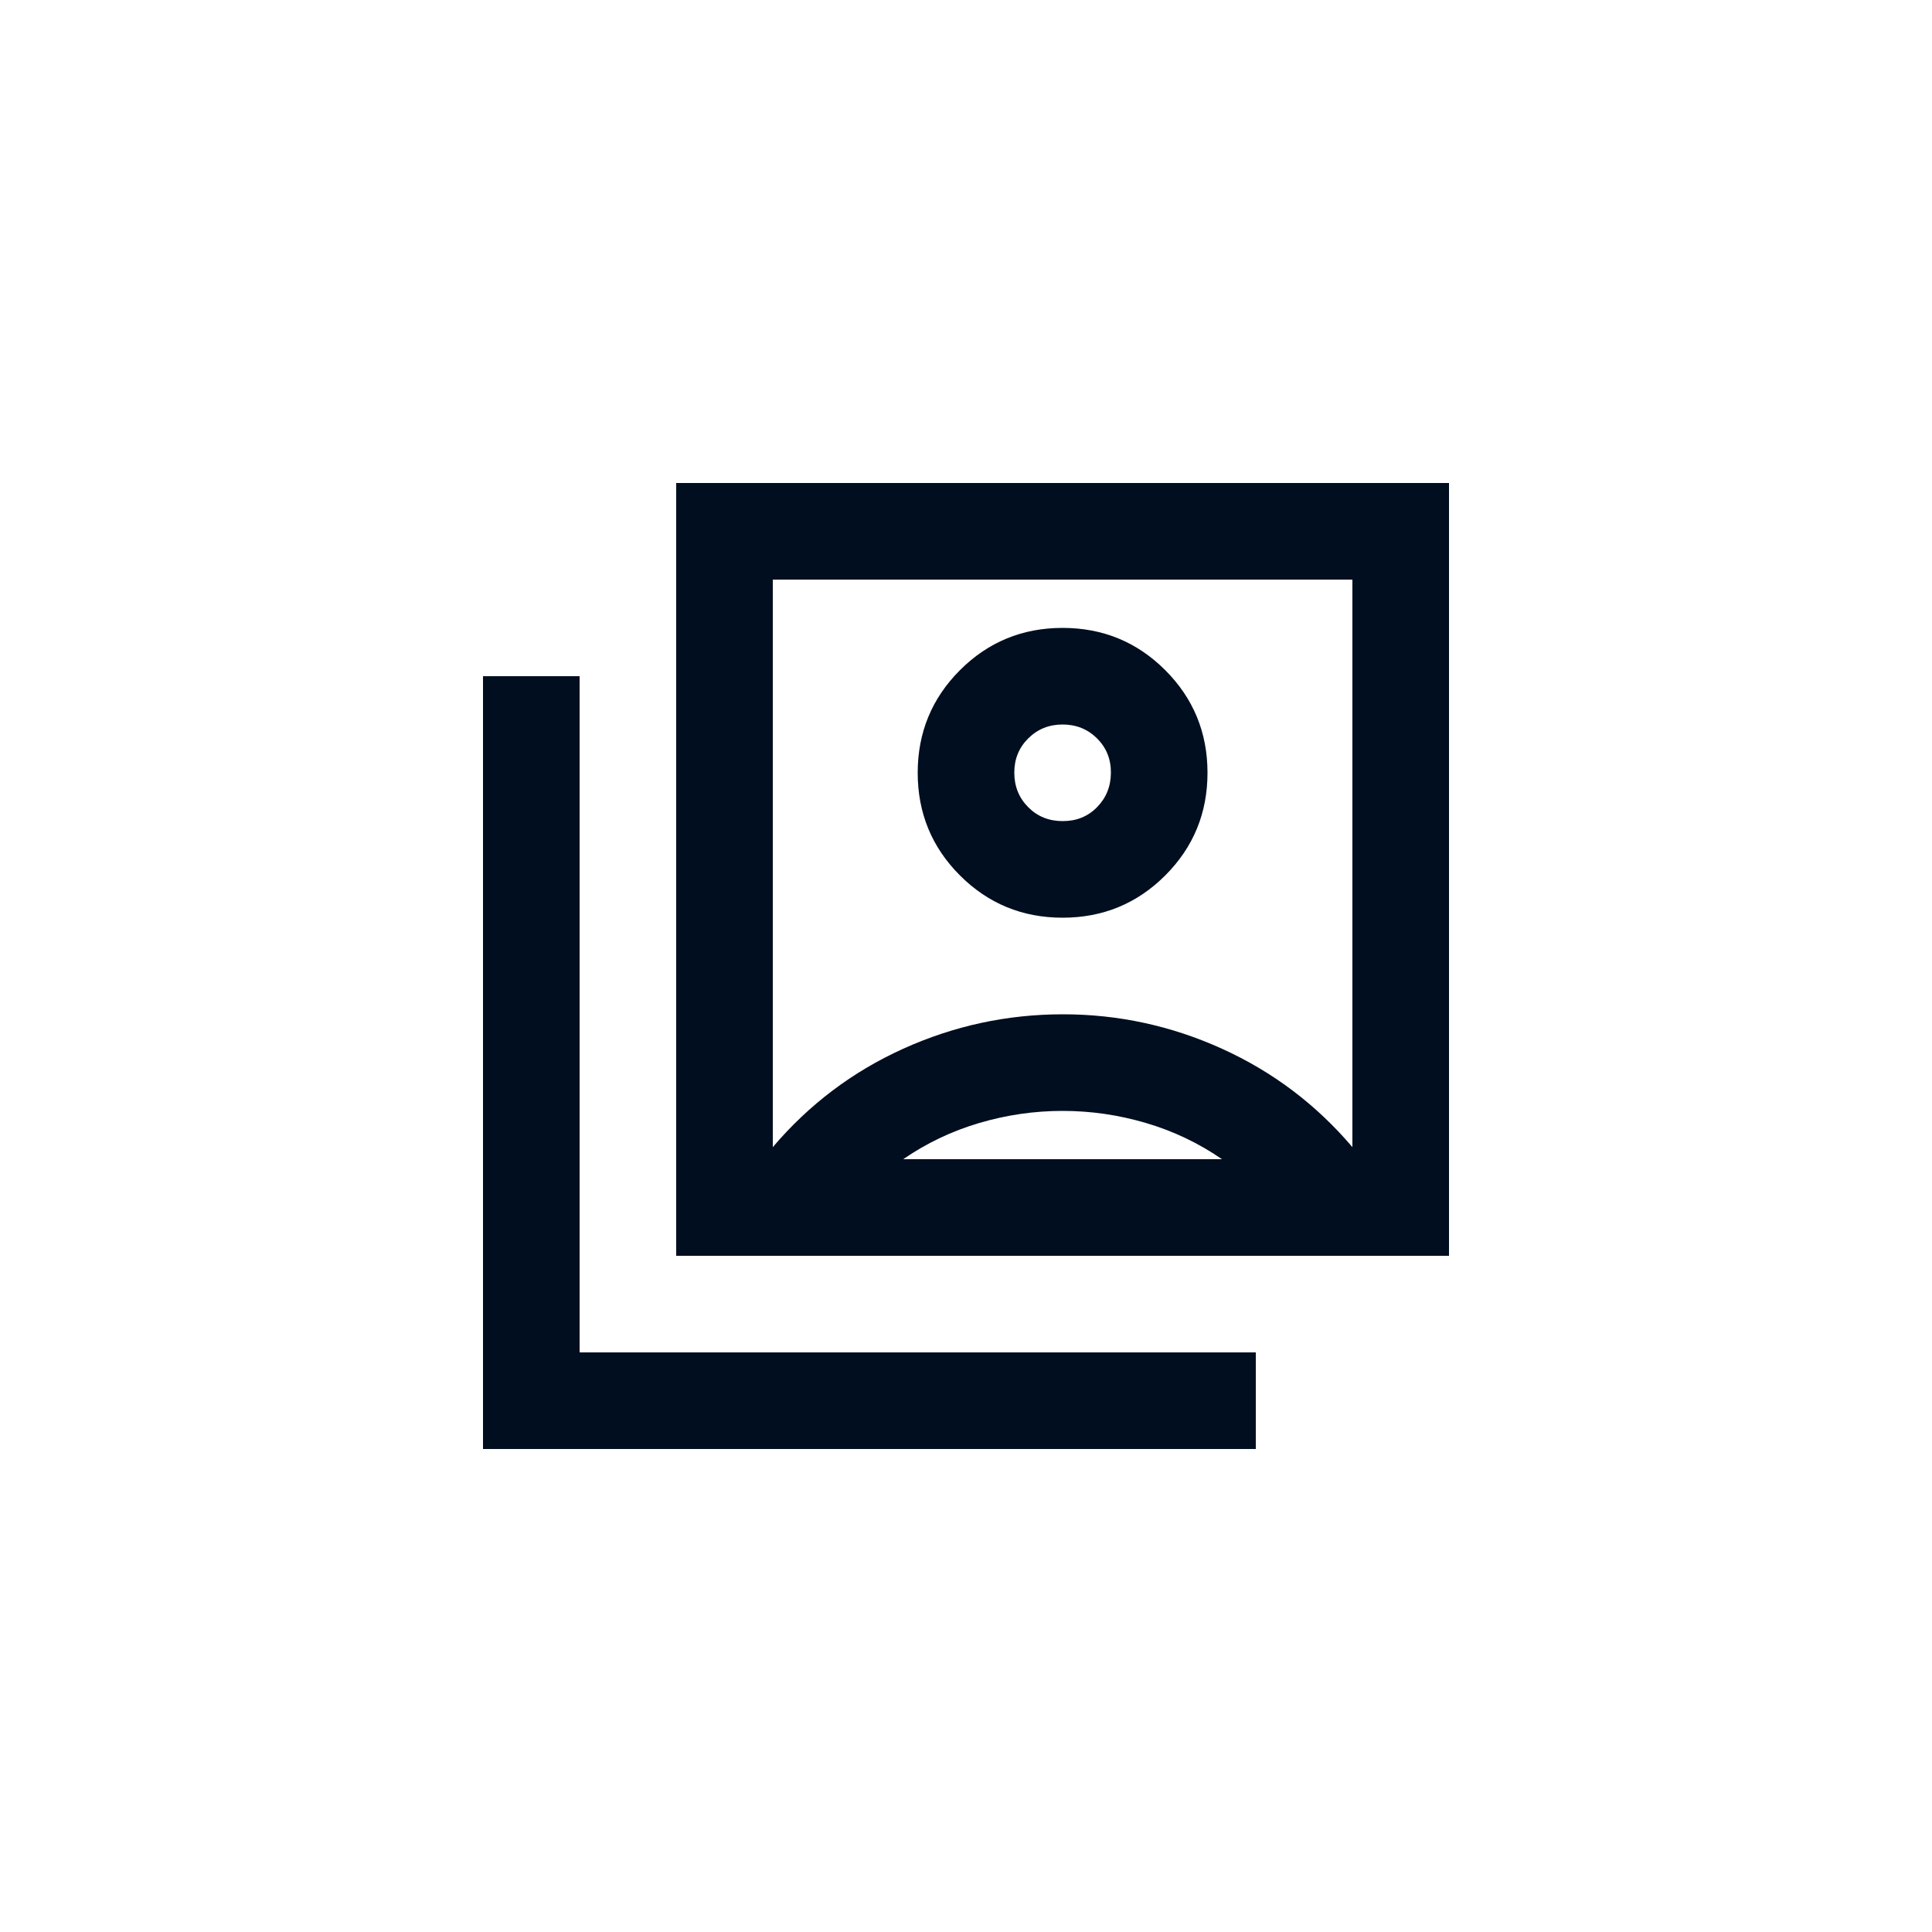
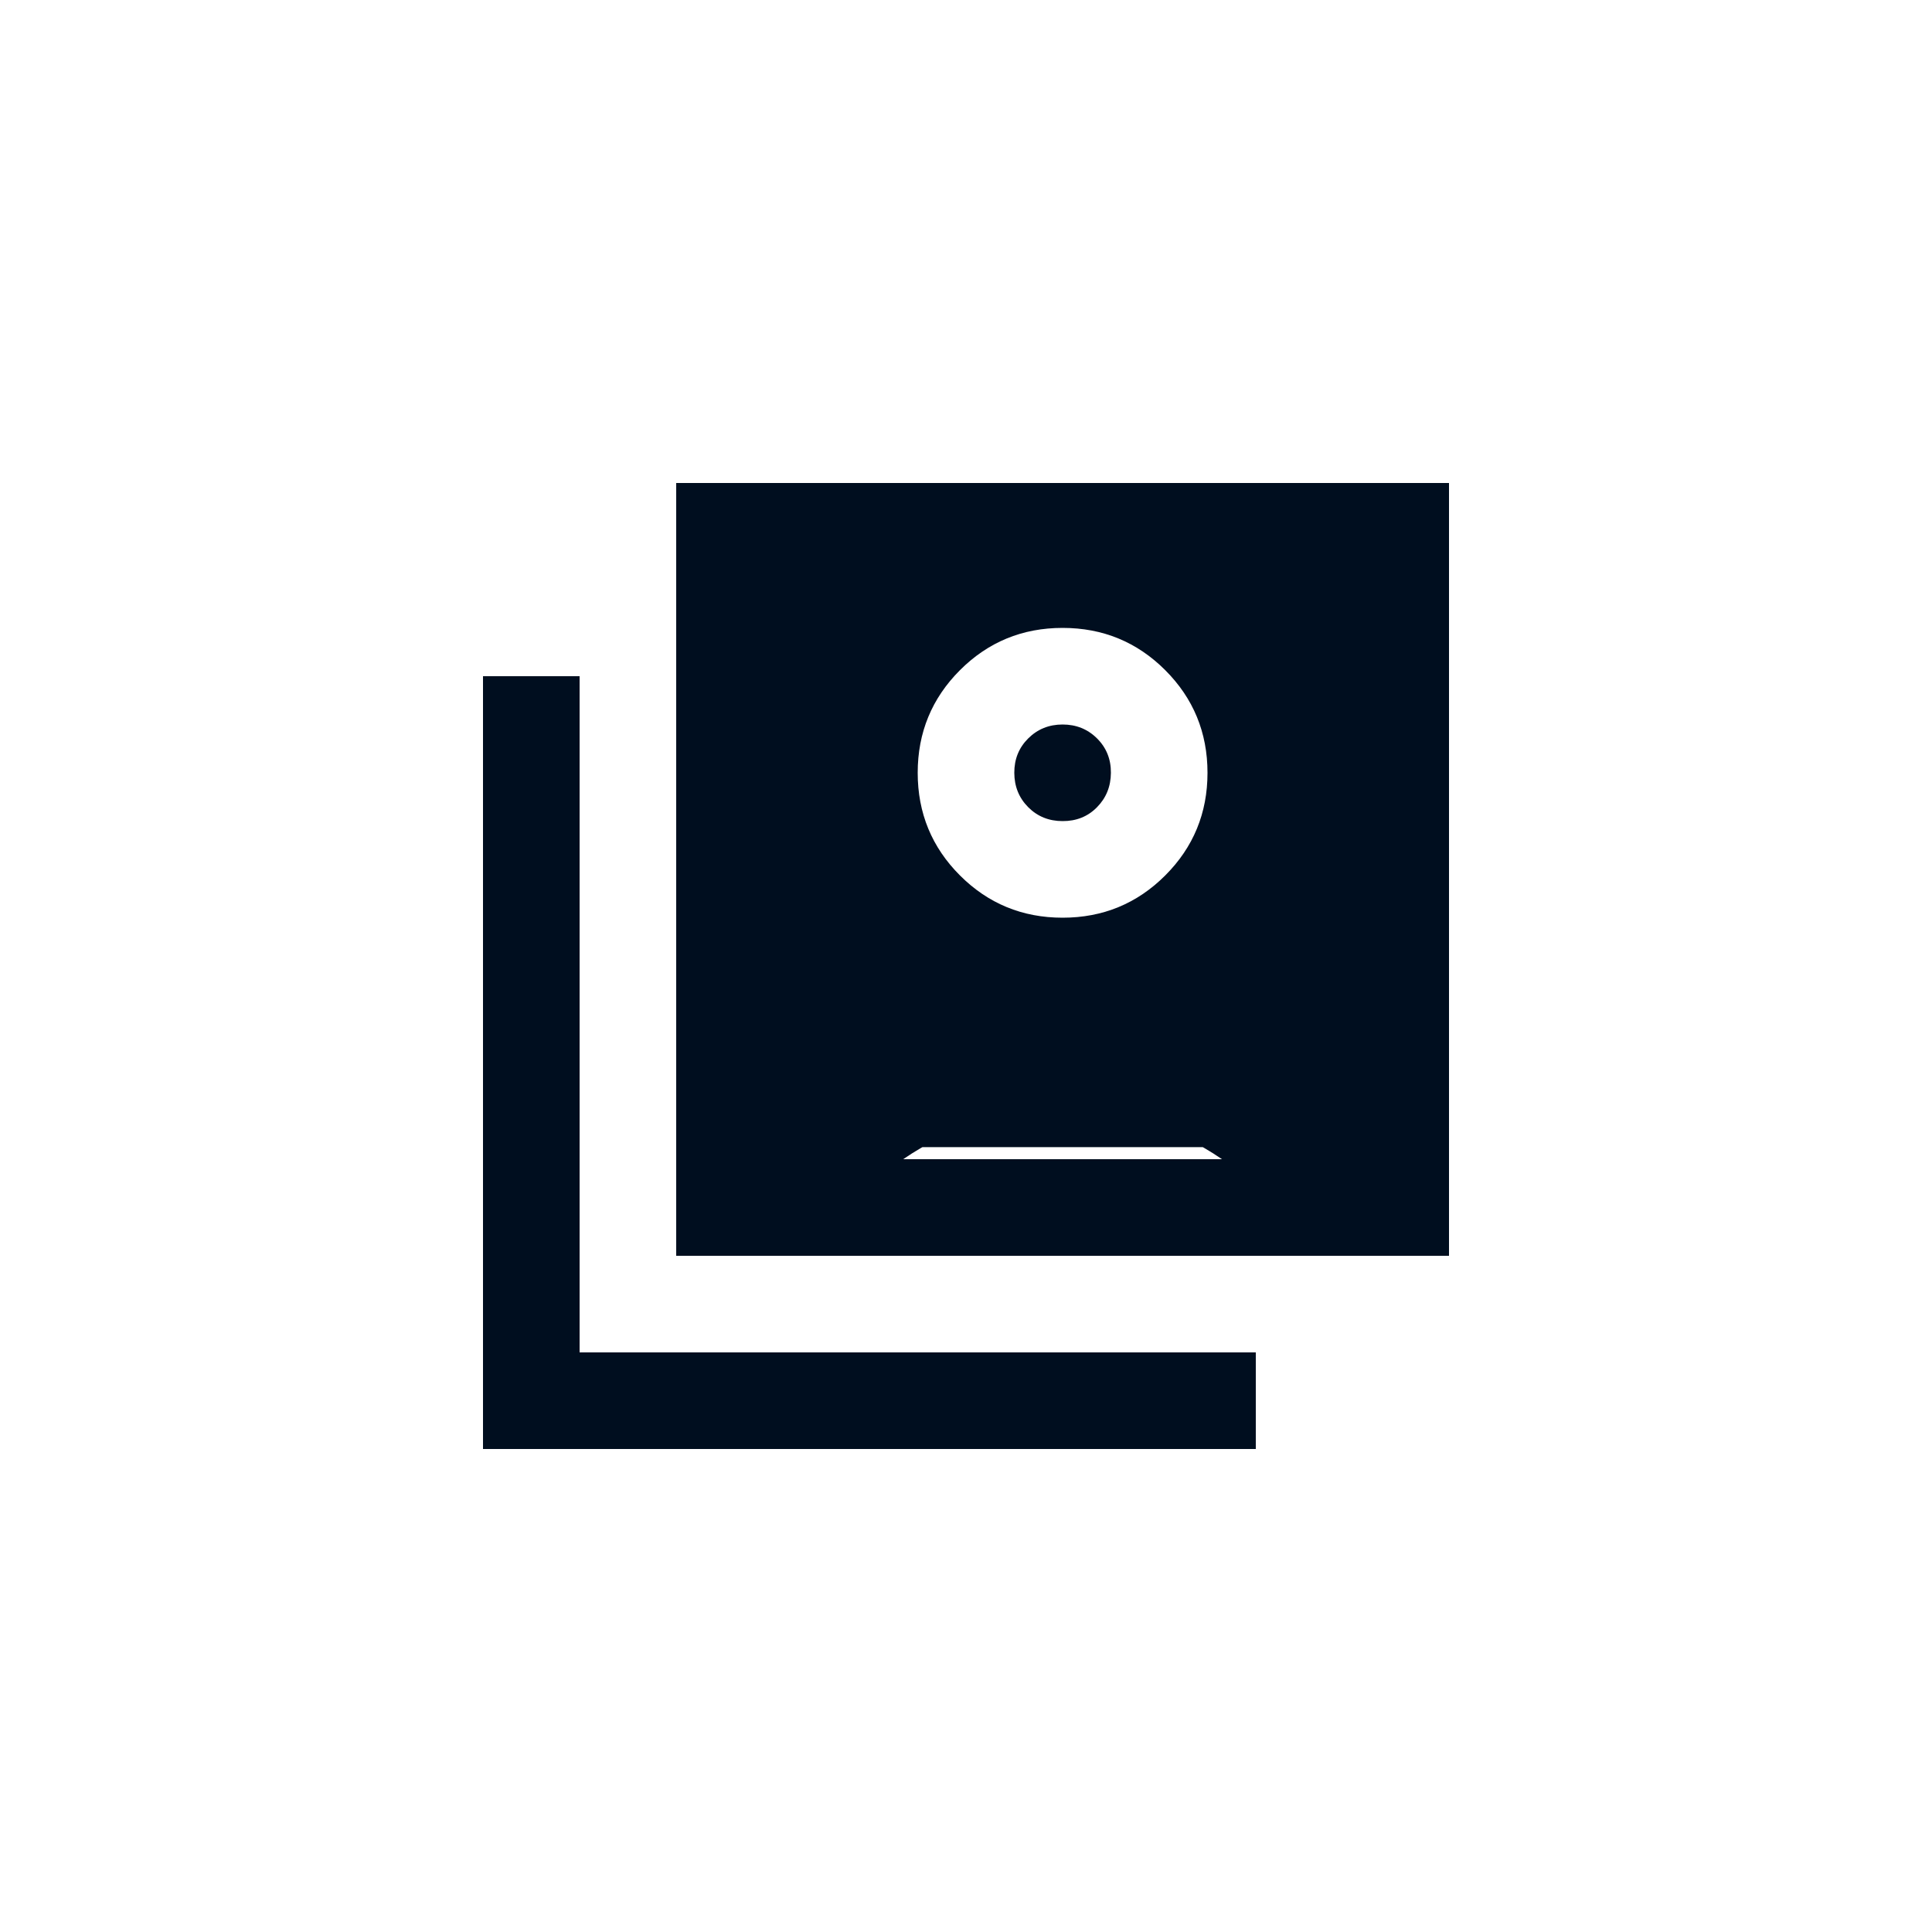
<svg xmlns="http://www.w3.org/2000/svg" width="40" height="40" viewBox="0 0 40 40" fill="none">
-   <path d="M22 19C22.833 19 23.542 18.708 24.125 18.125C24.708 17.542 25 16.833 25 16C25 15.167 24.708 14.458 24.125 13.875C23.542 13.292 22.833 13 22 13C21.167 13 20.458 13.292 19.875 13.875C19.292 14.458 19 15.167 19 16C19 16.833 19.292 17.542 19.875 18.125C20.458 18.708 21.167 19 22 19ZM16 23.75C16.75 22.867 17.65 22.188 18.7 21.713C19.75 21.238 20.85 21.001 22 21C23.15 20.999 24.25 21.237 25.3 21.713C26.35 22.189 27.25 22.868 28 23.75V12H16V23.75ZM14 26V10H30V26H14ZM10 30V14H12V28H26V30H10ZM22 17C21.717 17 21.479 16.904 21.288 16.712C21.097 16.52 21.001 16.283 21 16C20.999 15.717 21.095 15.48 21.288 15.288C21.481 15.096 21.718 15 22 15C22.282 15 22.52 15.096 22.713 15.288C22.906 15.48 23.002 15.717 23 16C22.998 16.283 22.902 16.52 22.712 16.713C22.522 16.906 22.285 17.001 22 17ZM18.7 24H25.3C24.817 23.667 24.292 23.417 23.725 23.25C23.158 23.083 22.583 23 22 23C21.417 23 20.842 23.083 20.275 23.25C19.708 23.417 19.183 23.667 18.7 24Z" fill="#000E1F" />
+   <path d="M22 19C22.833 19 23.542 18.708 24.125 18.125C24.708 17.542 25 16.833 25 16C25 15.167 24.708 14.458 24.125 13.875C23.542 13.292 22.833 13 22 13C21.167 13 20.458 13.292 19.875 13.875C19.292 14.458 19 15.167 19 16C19 16.833 19.292 17.542 19.875 18.125C20.458 18.708 21.167 19 22 19ZM16 23.75C16.75 22.867 17.65 22.188 18.7 21.713C19.75 21.238 20.85 21.001 22 21C23.15 20.999 24.25 21.237 25.3 21.713C26.35 22.189 27.25 22.868 28 23.75H16V23.75ZM14 26V10H30V26H14ZM10 30V14H12V28H26V30H10ZM22 17C21.717 17 21.479 16.904 21.288 16.712C21.097 16.52 21.001 16.283 21 16C20.999 15.717 21.095 15.48 21.288 15.288C21.481 15.096 21.718 15 22 15C22.282 15 22.52 15.096 22.713 15.288C22.906 15.48 23.002 15.717 23 16C22.998 16.283 22.902 16.52 22.712 16.713C22.522 16.906 22.285 17.001 22 17ZM18.7 24H25.3C24.817 23.667 24.292 23.417 23.725 23.25C23.158 23.083 22.583 23 22 23C21.417 23 20.842 23.083 20.275 23.25C19.708 23.417 19.183 23.667 18.7 24Z" fill="#000E1F" />
</svg>